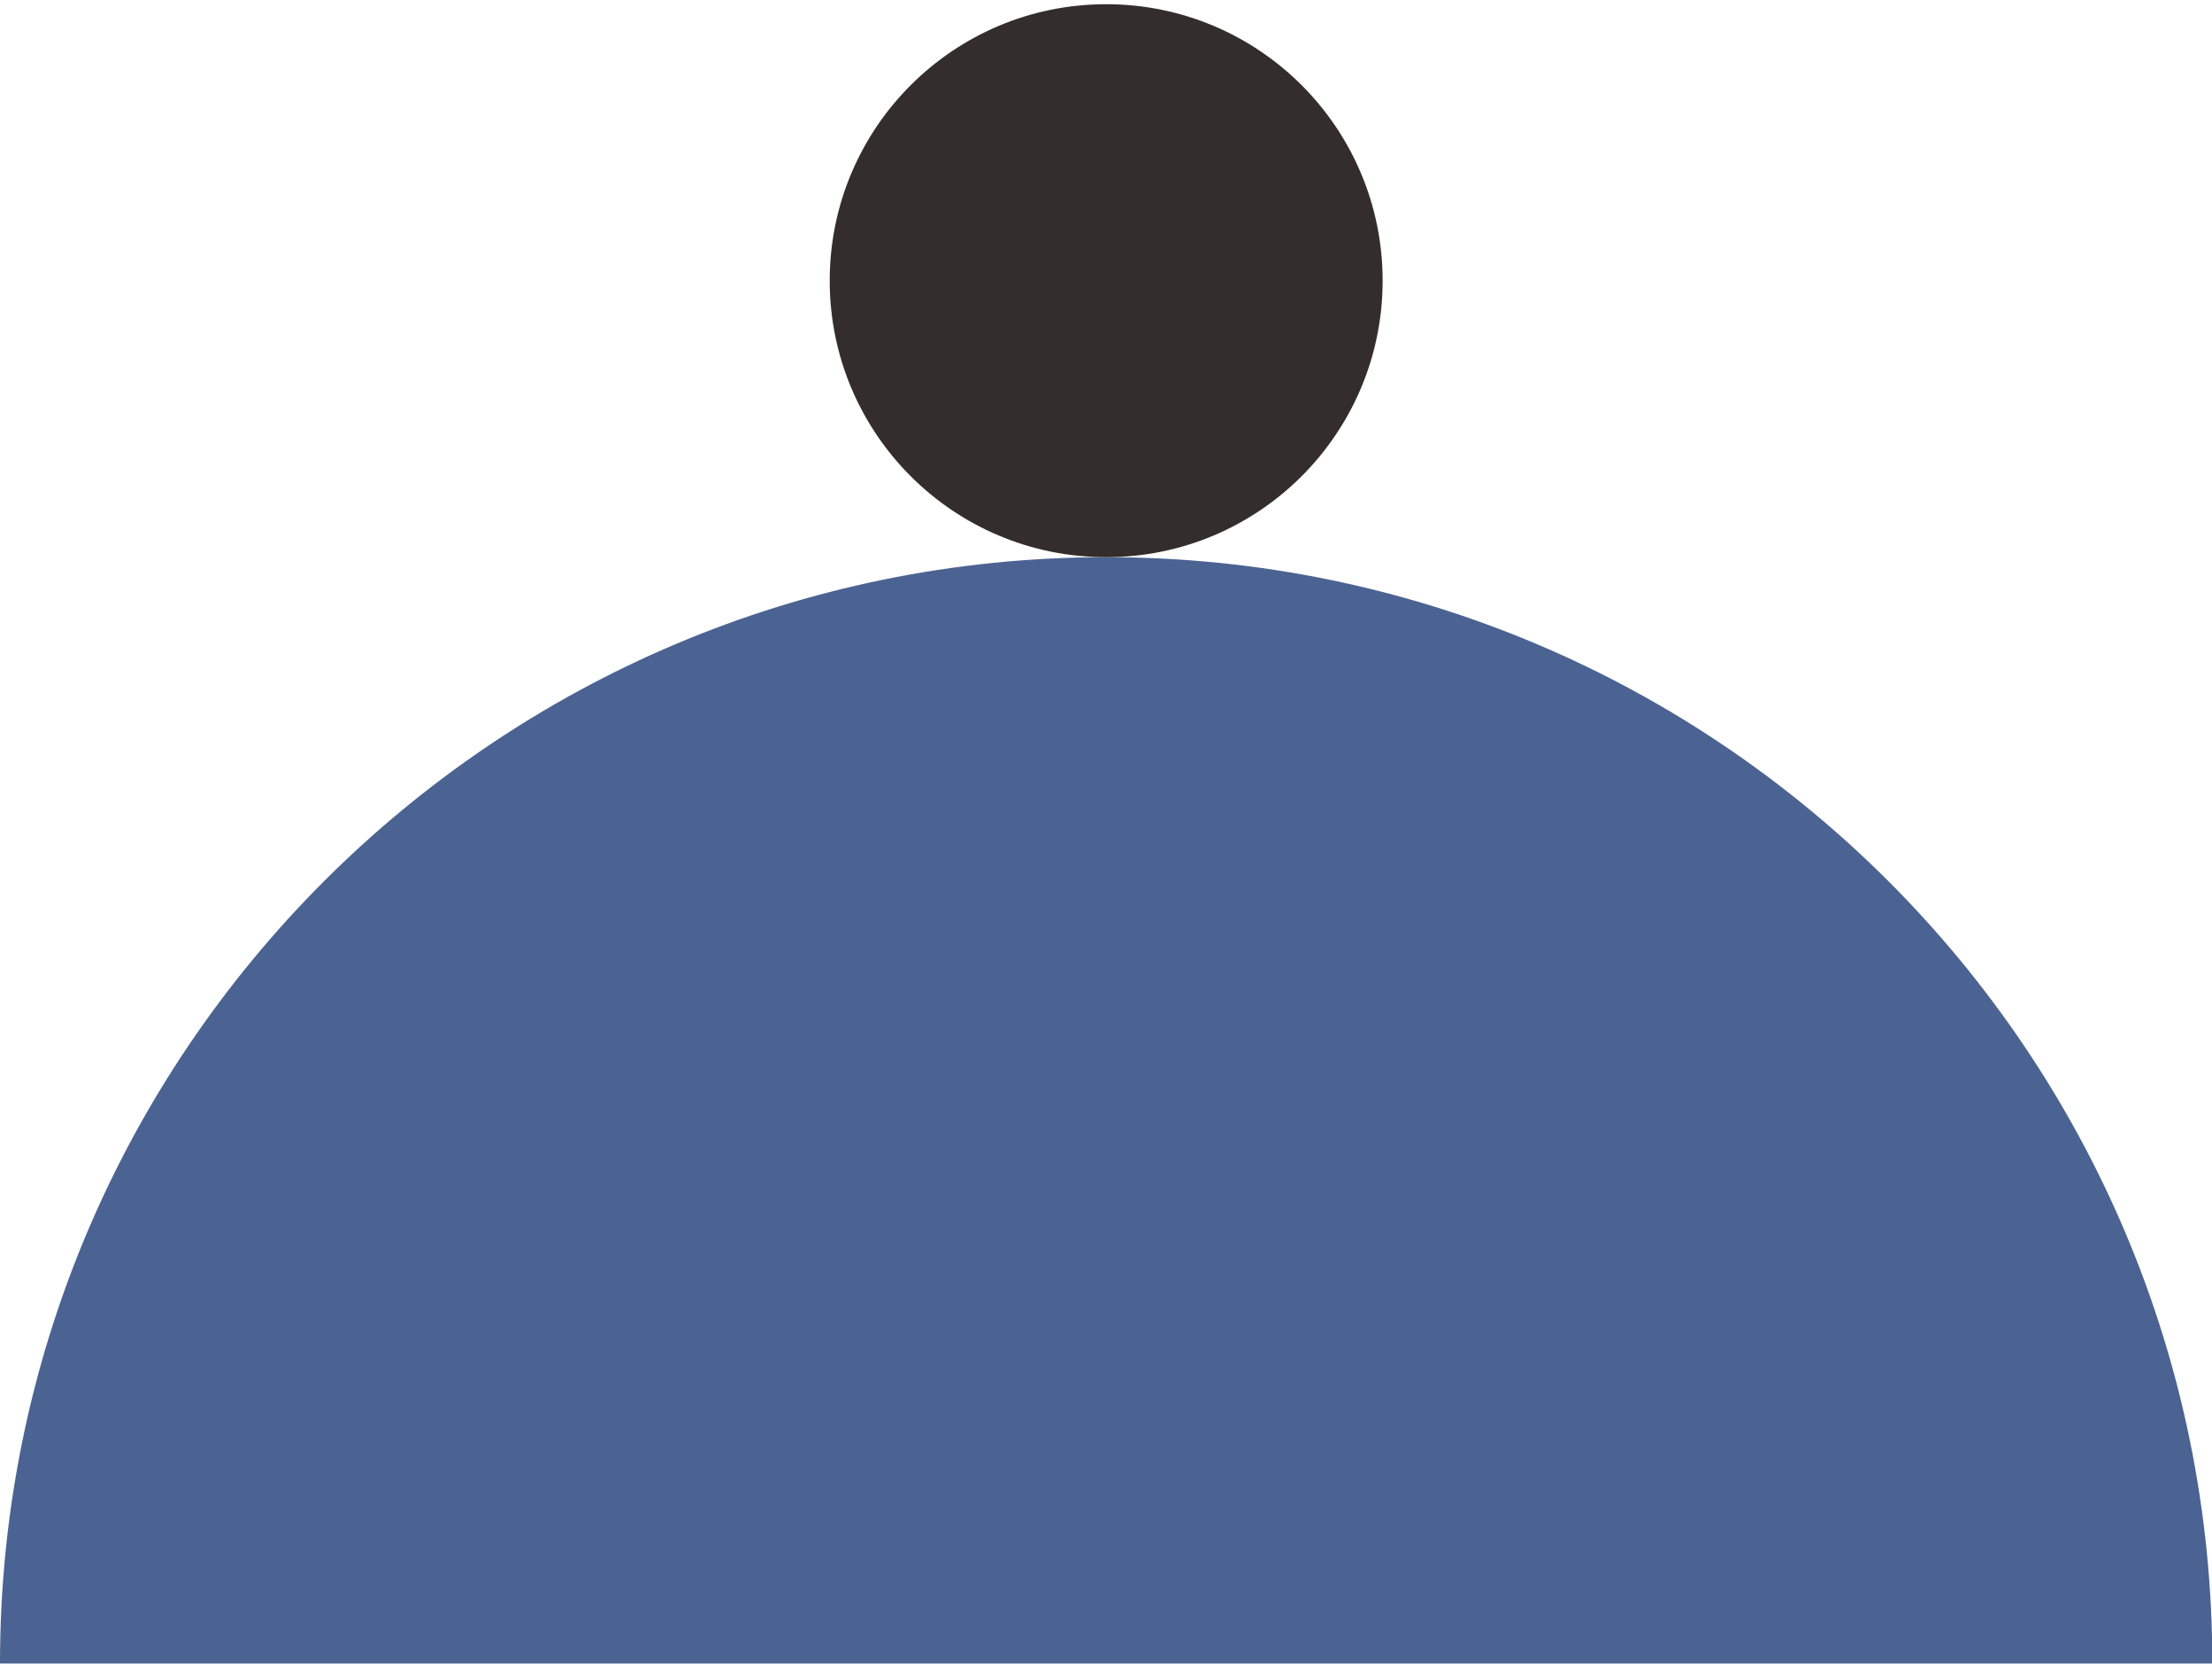
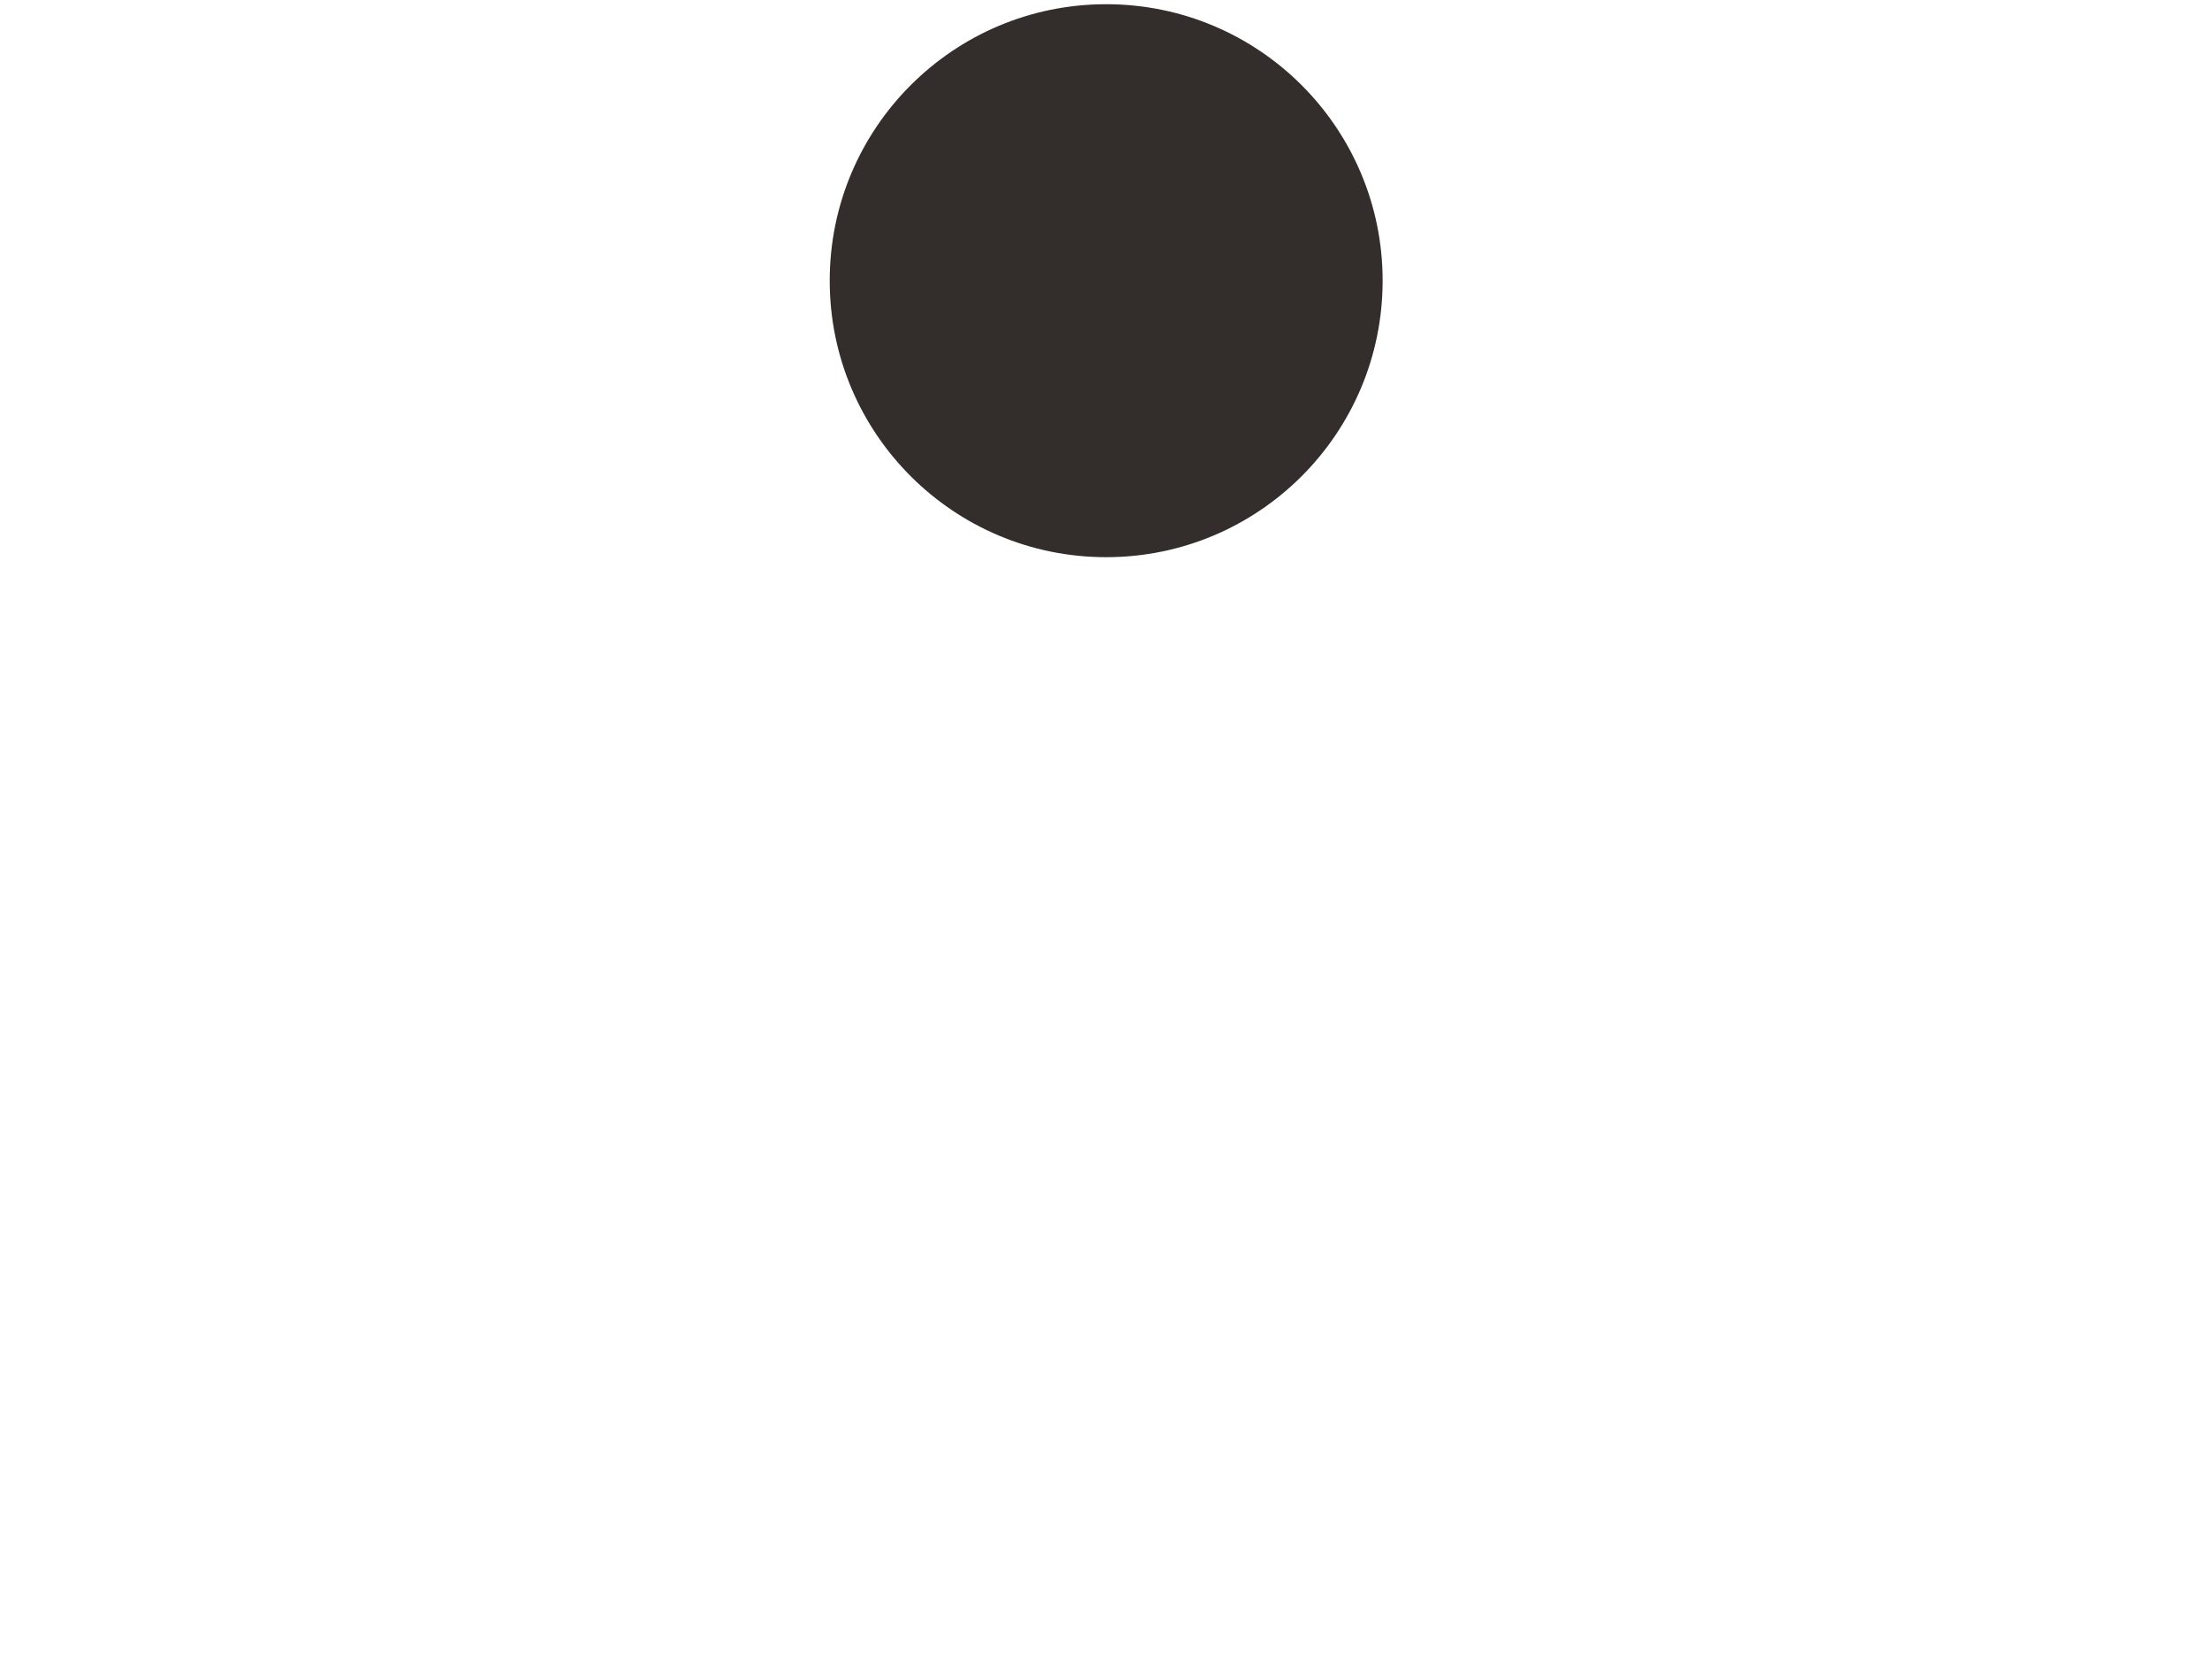
<svg xmlns="http://www.w3.org/2000/svg" id="Isolation_Mode67f5cc85ed7b8" data-name="Isolation Mode" viewBox="0 0 65.45 49.09" aria-hidden="true" width="65px" height="49px">
  <defs>
    <linearGradient class="cerosgradient" data-cerosgradient="true" id="CerosGradient_idb6df0eb37" gradientUnits="userSpaceOnUse" x1="50%" y1="100%" x2="50%" y2="0%">
      <stop offset="0%" stop-color="#d1d1d1" />
      <stop offset="100%" stop-color="#d1d1d1" />
    </linearGradient>
    <linearGradient />
    <style>
      .cls-1-67f5cc85ed7b8{
        fill: #4b6392;
      }

      .cls-2-67f5cc85ed7b8{
        fill: #332d2c;
      }
    </style>
  </defs>
-   <path class="cls-1-67f5cc85ed7b8" d="M0,49.09C0,31.02,14.65,16.36,32.73,16.36s32.73,14.65,32.73,32.73" />
  <circle class="cls-2-67f5cc85ed7b8" cx="32.73" cy="8.18" r="8.18" />
</svg>